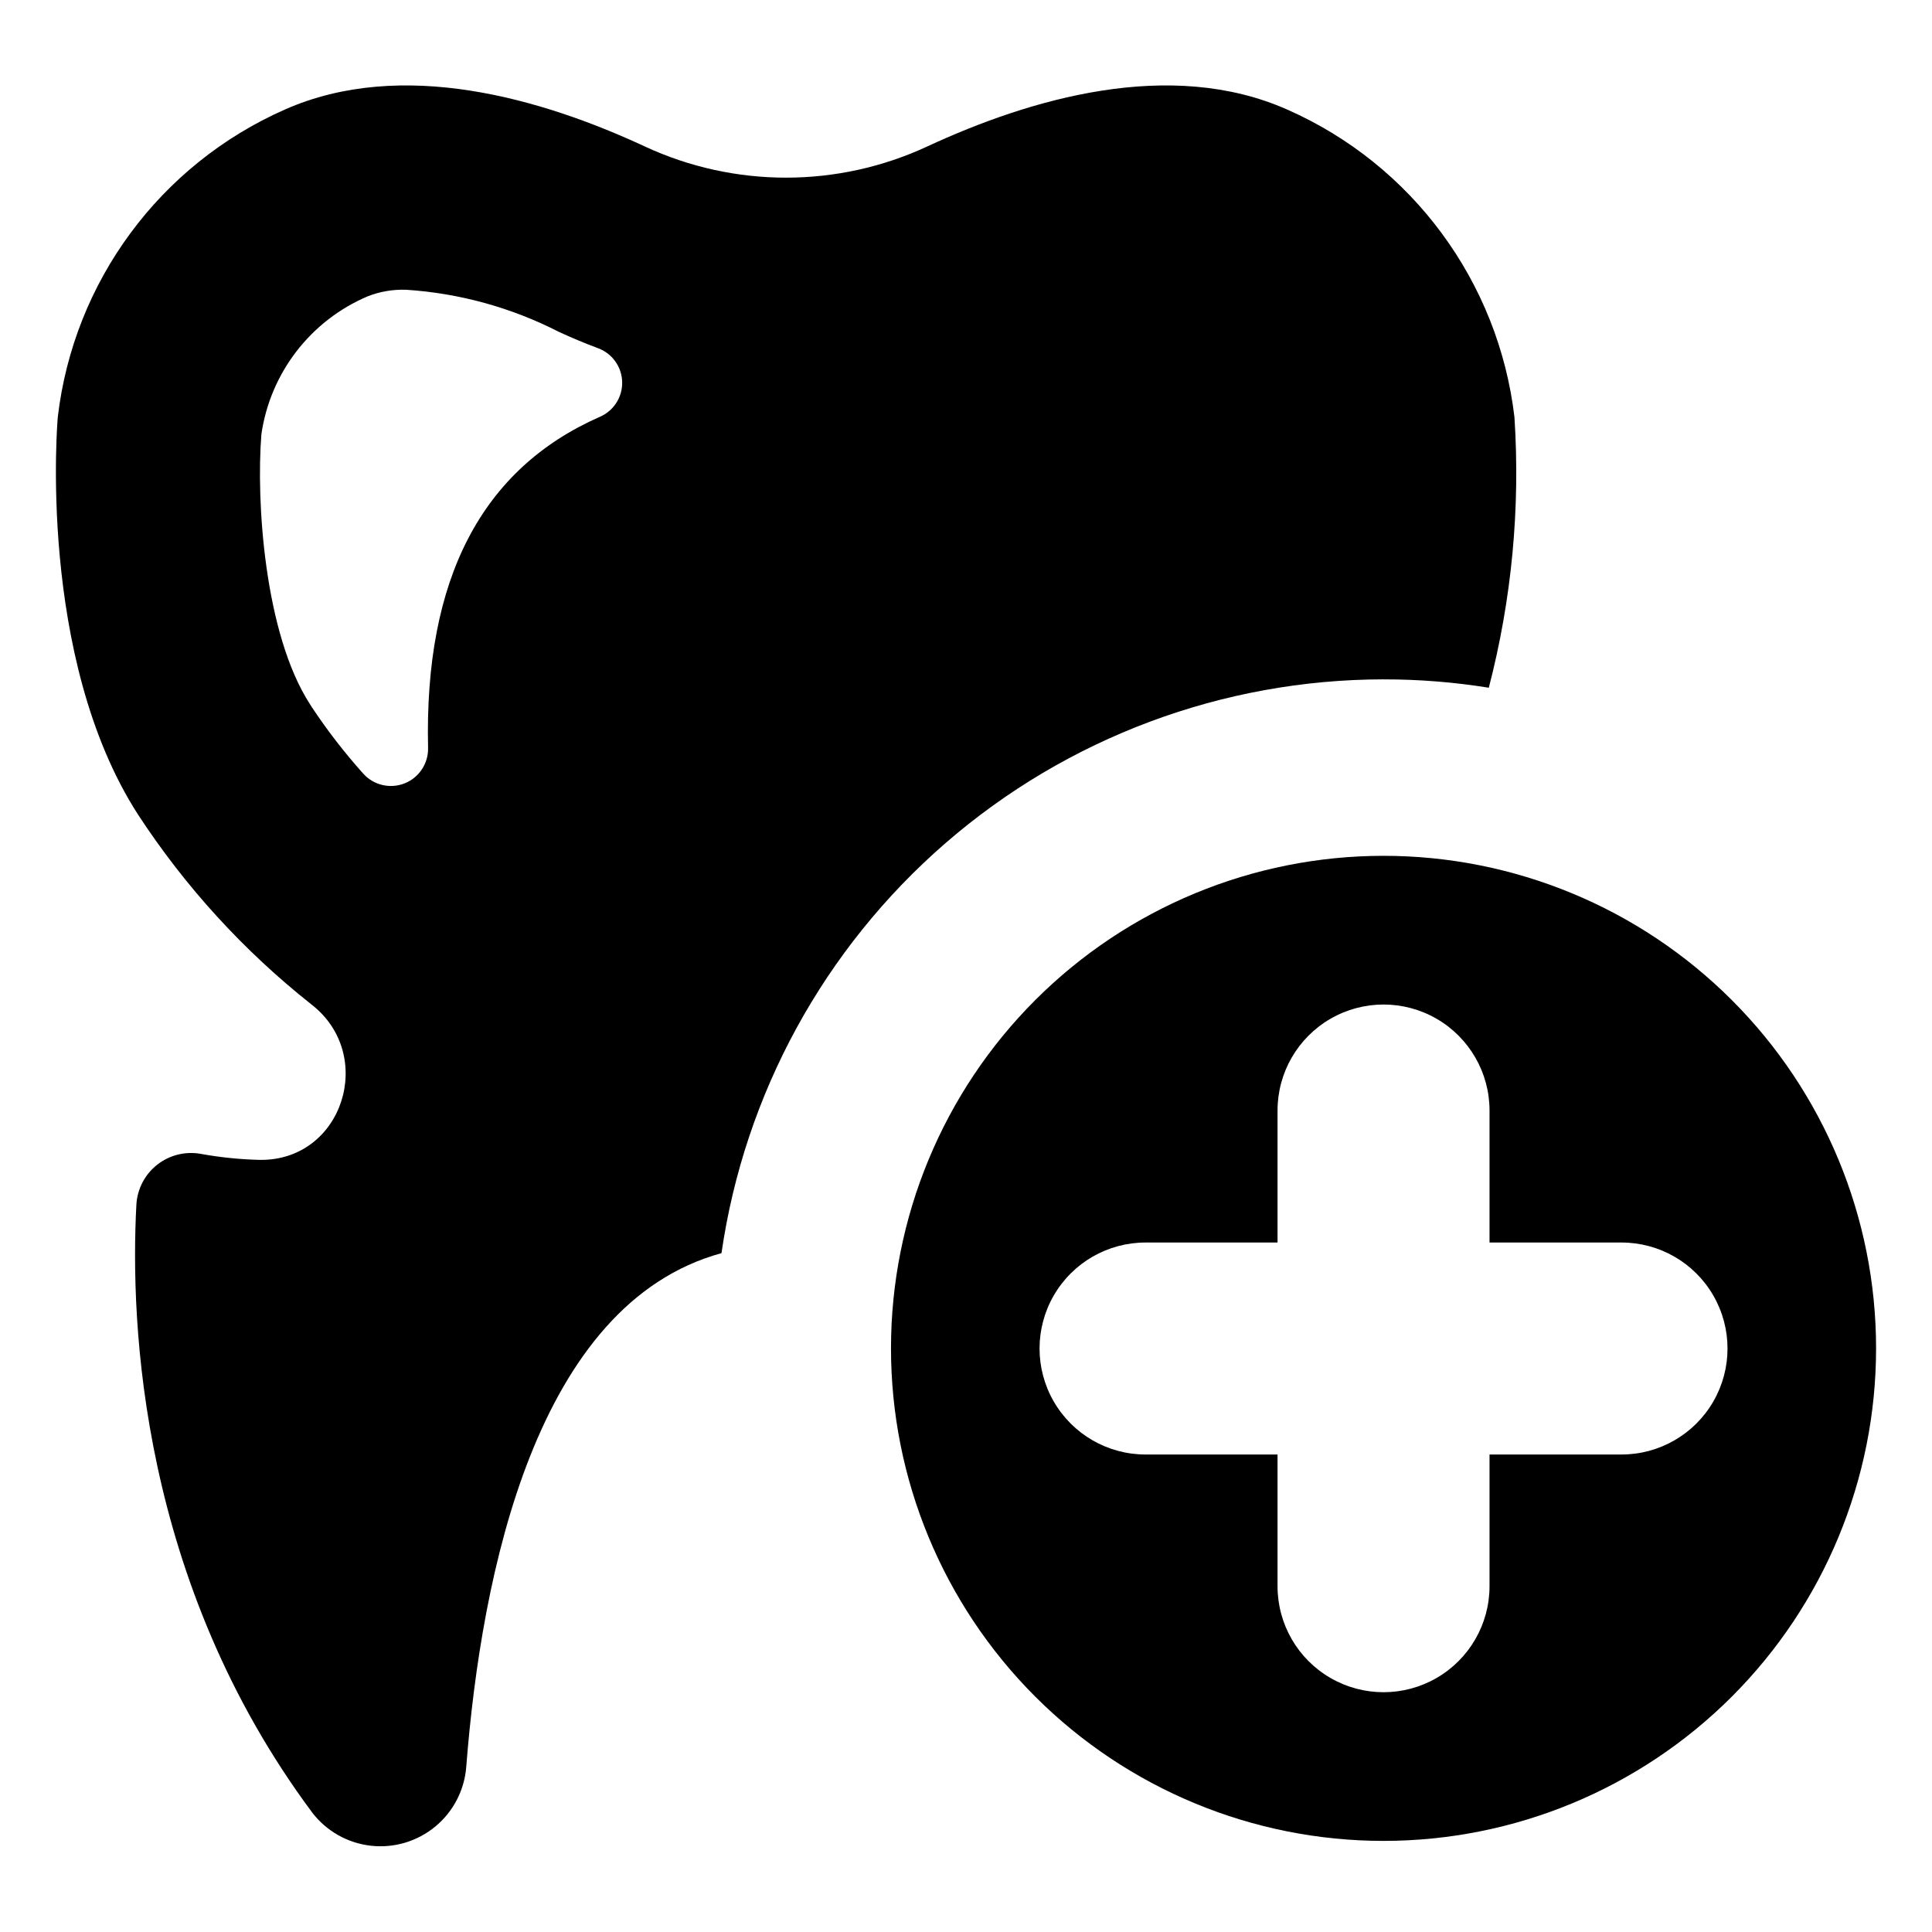
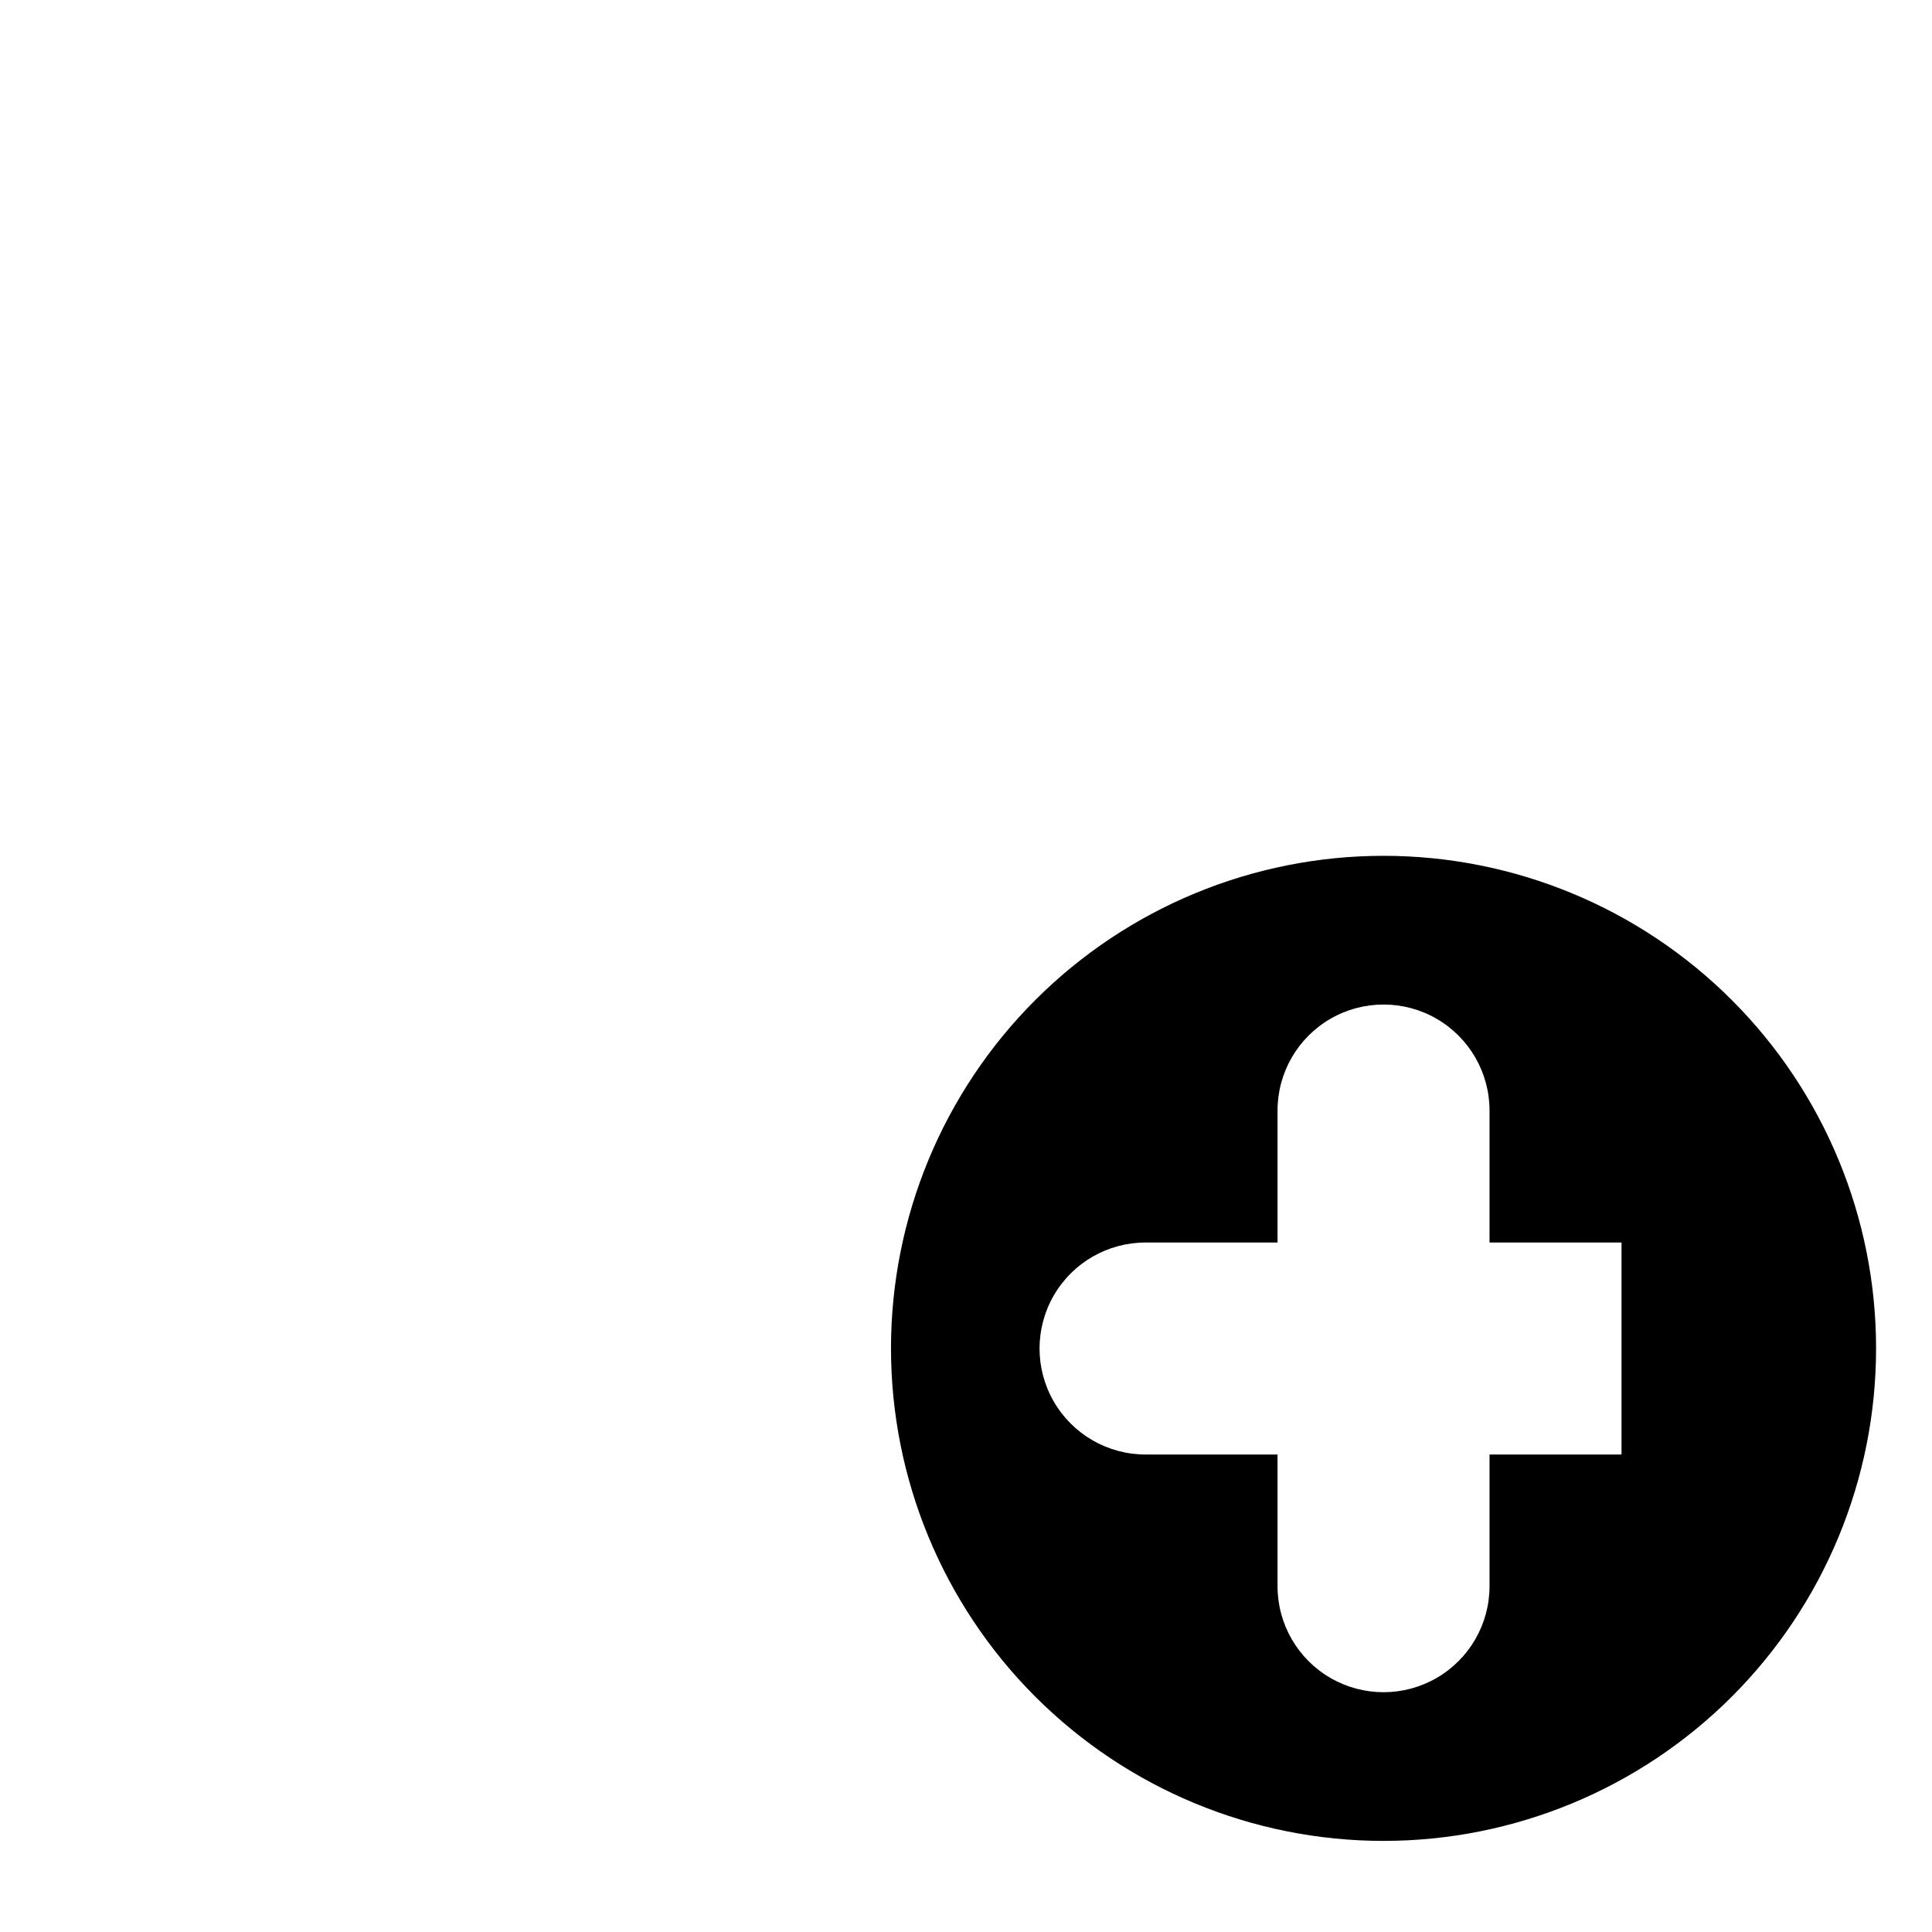
<svg xmlns="http://www.w3.org/2000/svg" fill="#000000" width="800px" height="800px" version="1.1" viewBox="144 144 512 512">
  <g>
-     <path d="m510.64 324.04c9.348-0.012 18.68 0.727 27.91 2.215 6.074-23.395 8.367-47.605 6.793-71.723-4.234-35.883-27.105-66.863-60.152-81.469-31.16-13.832-68.277-2.856-95.449 9.746-23.742 11.027-51.133 11.027-74.875 0-27.121-12.602-64.289-23.578-95.449-9.746-33.043 14.602-55.902 45.586-60.105 81.469 0 0-5.66 63.551 21.266 105.34 12.488 19.113 27.98 36.086 45.879 50.258 17.328 13.34 8.469 41.449-13.488 41.25v0.004c-5.25-0.117-10.484-0.645-15.652-1.578-4.113-0.773-8.359 0.262-11.652 2.848-3.289 2.586-5.305 6.465-5.527 10.641-1.676 31.457 1.035 99.832 46.617 161.07v0.004c3.769 4.91 9.375 8.074 15.523 8.77 6.152 0.691 12.32-1.145 17.09-5.094 4.769-3.945 7.727-9.664 8.195-15.836 3.988-51.246 18.508-122.67 67.637-136.11 6.106-42.191 27.195-80.773 59.41-108.7 32.211-27.922 73.402-43.312 116.03-43.363zm-207.7-69.566c-31.242 13.75-46.531 42.879-45.496 87.75 0.09 4.137-2.414 7.891-6.269 9.395-3.856 1.504-8.238 0.441-10.973-2.668-4.965-5.543-9.516-11.441-13.625-17.645l-0.477-0.758c-12.02-18.648-14.25-53.695-12.832-71.426l-0.004-0.004c2.348-16.281 13.031-30.152 28.168-36.586 3.234-1.27 6.695-1.863 10.168-1.746 14.102 0.91 27.863 4.699 40.445 11.129 3.461 1.605 6.961 3.066 10.496 4.383 3.746 1.41 6.254 4.953 6.34 8.953 0.09 3.996-2.262 7.648-5.941 9.223z" />
-     <path d="m510.65 370.8c-34.617 0-67.816 13.75-92.297 38.23-24.48 24.477-38.23 57.68-38.23 92.297 0 34.621 13.75 67.82 38.23 92.301 24.48 24.477 57.68 38.23 92.297 38.23 34.621 0 67.82-13.754 92.301-38.23 24.477-24.48 38.23-57.68 38.23-92.301 0-34.617-13.754-67.82-38.23-92.297-24.48-24.48-57.68-38.23-92.301-38.23zm63.07 158.66h-34.98v34.906c0 10.035-5.352 19.309-14.043 24.324-8.691 5.019-19.398 5.019-28.09 0-8.691-5.016-14.047-14.289-14.047-24.324v-34.906h-34.98c-10.035 0-19.309-5.356-24.324-14.047-5.019-8.691-5.019-19.398 0-28.09 5.016-8.691 14.289-14.043 24.324-14.043h34.98v-34.98c0-10.035 5.356-19.309 14.047-24.328 8.691-5.016 19.398-5.016 28.09 0 8.691 5.019 14.043 14.293 14.043 24.328v34.98h34.98c10.035 0 19.309 5.352 24.328 14.043 5.016 8.691 5.016 19.398 0 28.09-5.019 8.691-14.293 14.047-24.328 14.047z" />
+     <path d="m510.65 370.8c-34.617 0-67.816 13.75-92.297 38.23-24.48 24.477-38.23 57.68-38.23 92.297 0 34.621 13.75 67.82 38.23 92.301 24.48 24.477 57.68 38.23 92.297 38.23 34.621 0 67.82-13.754 92.301-38.23 24.477-24.48 38.23-57.68 38.23-92.301 0-34.617-13.754-67.82-38.23-92.297-24.48-24.48-57.68-38.23-92.301-38.23zm63.07 158.66h-34.98v34.906c0 10.035-5.352 19.309-14.043 24.324-8.691 5.019-19.398 5.019-28.09 0-8.691-5.016-14.047-14.289-14.047-24.324v-34.906h-34.98c-10.035 0-19.309-5.356-24.324-14.047-5.019-8.691-5.019-19.398 0-28.09 5.016-8.691 14.289-14.043 24.324-14.043h34.98v-34.98c0-10.035 5.356-19.309 14.047-24.328 8.691-5.016 19.398-5.016 28.09 0 8.691 5.019 14.043 14.293 14.043 24.328v34.98h34.98z" />
  </g>
</svg>